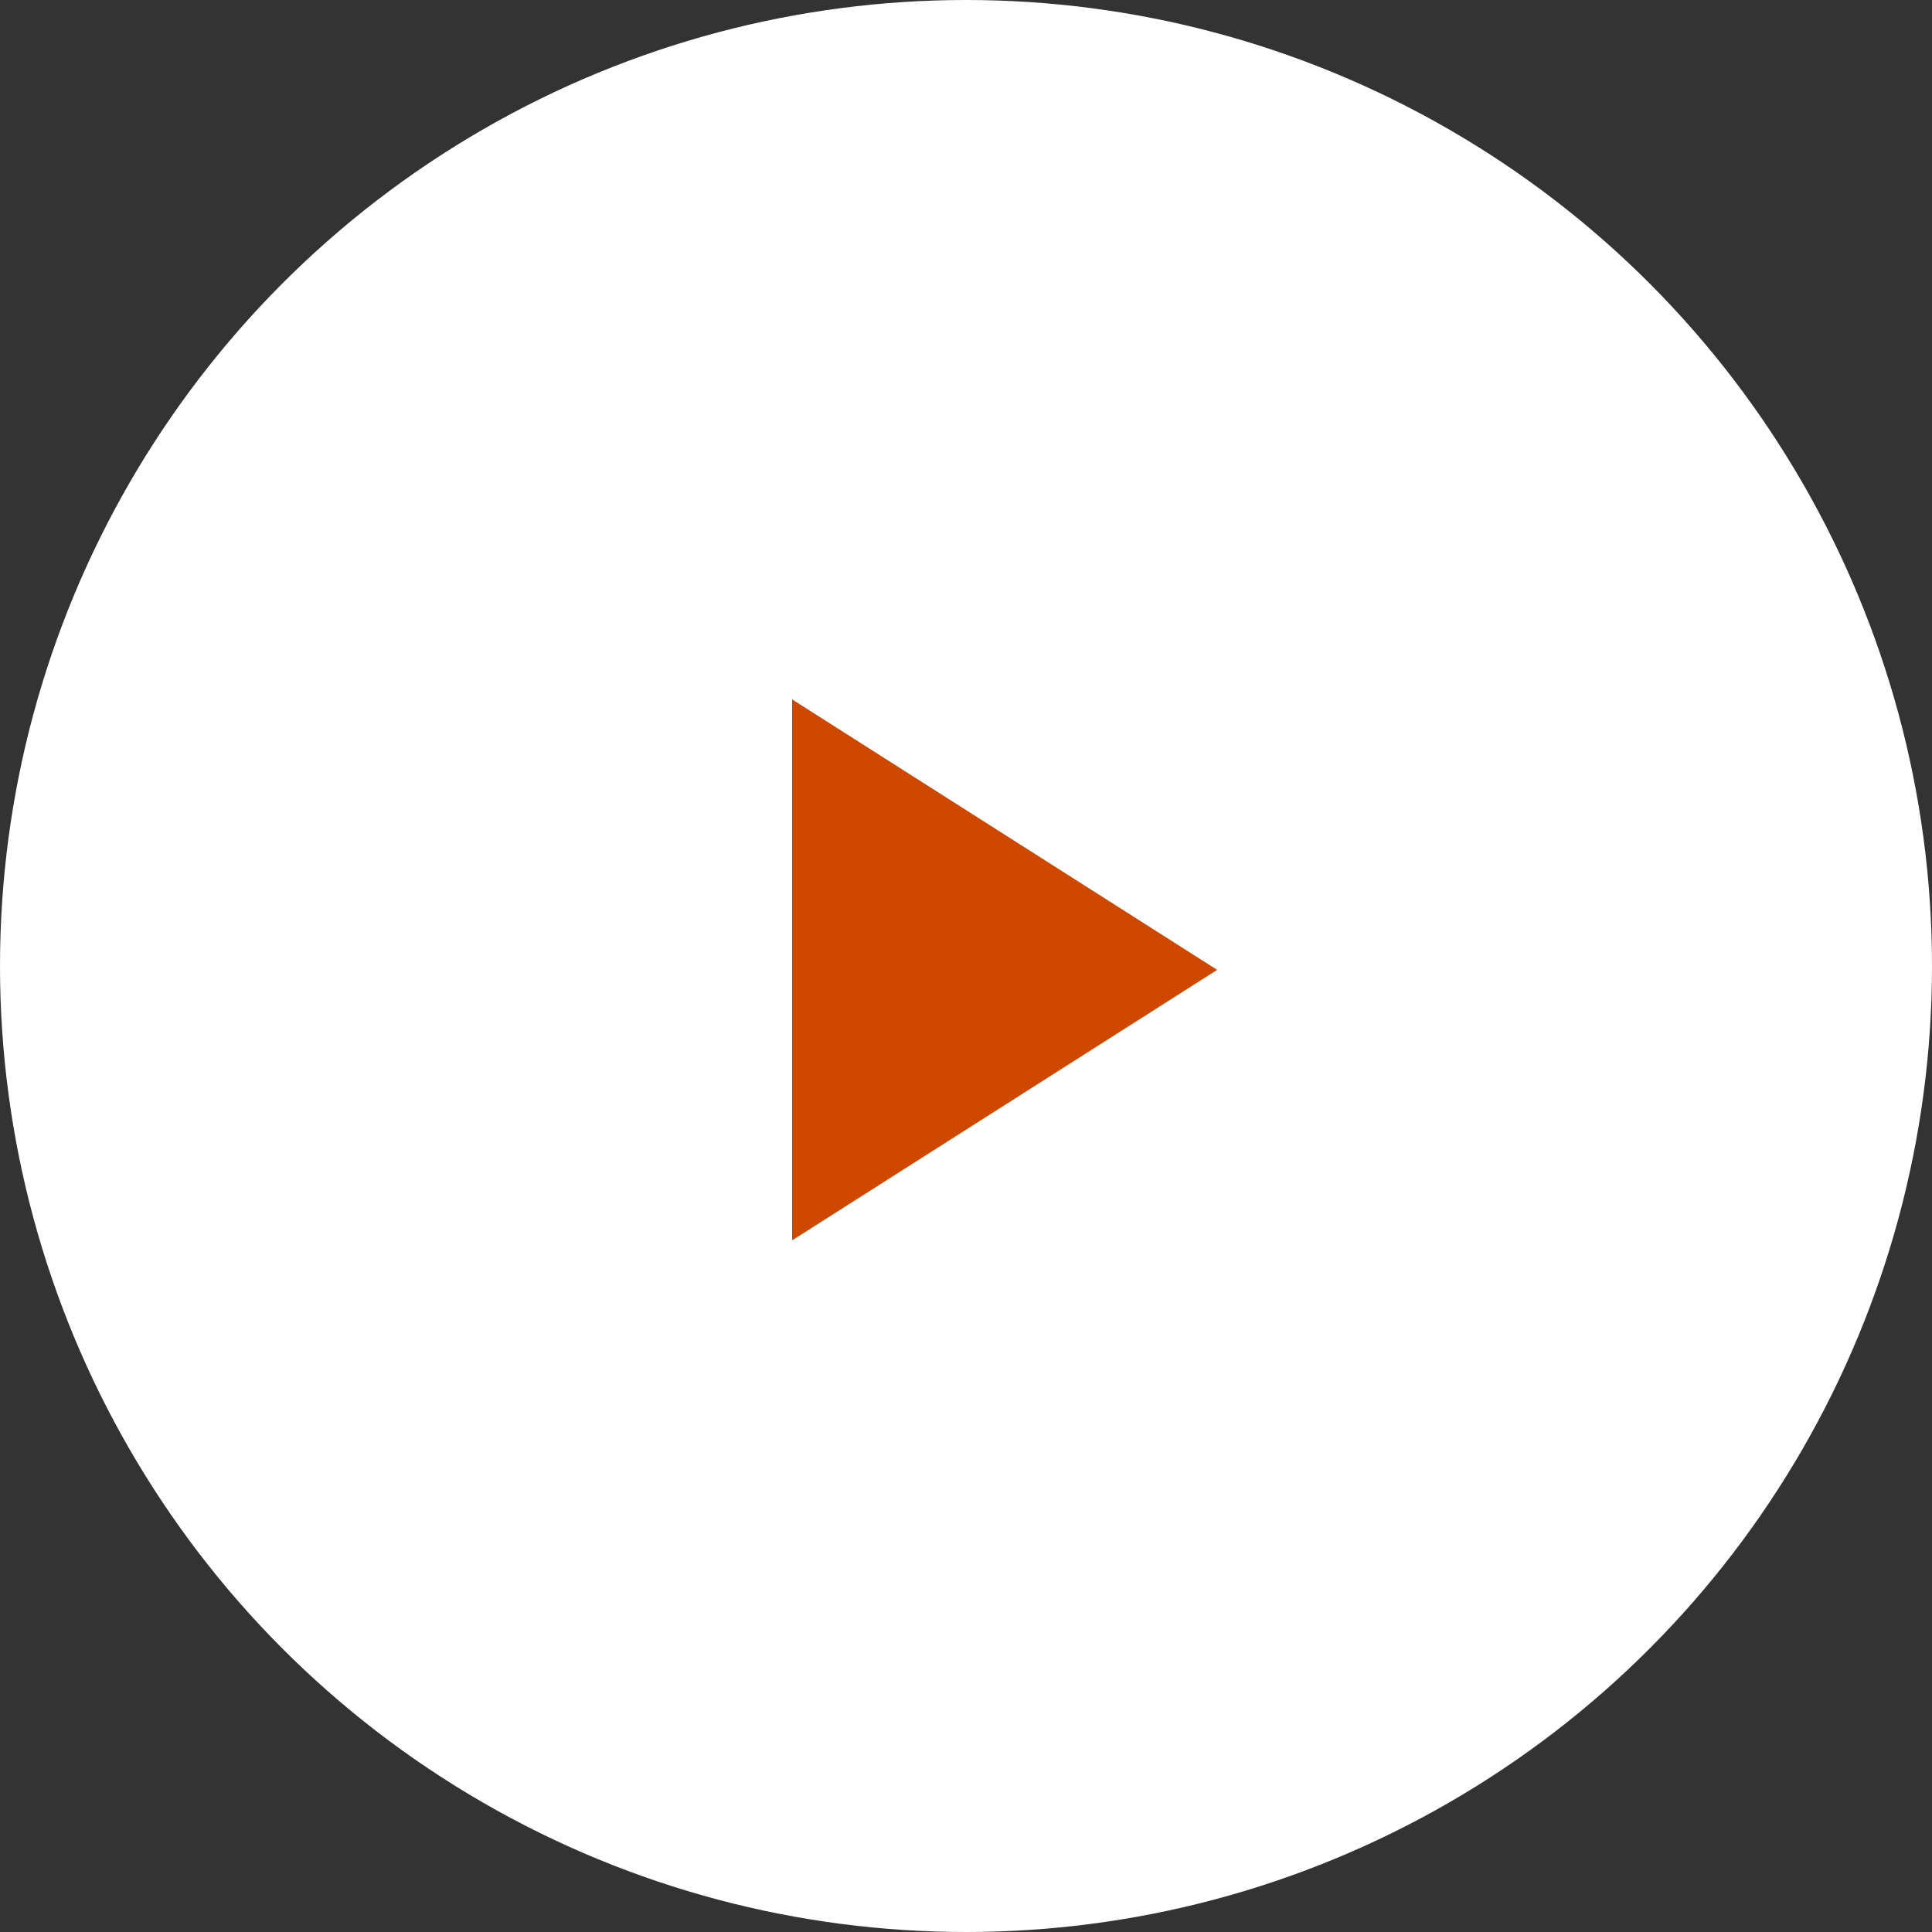
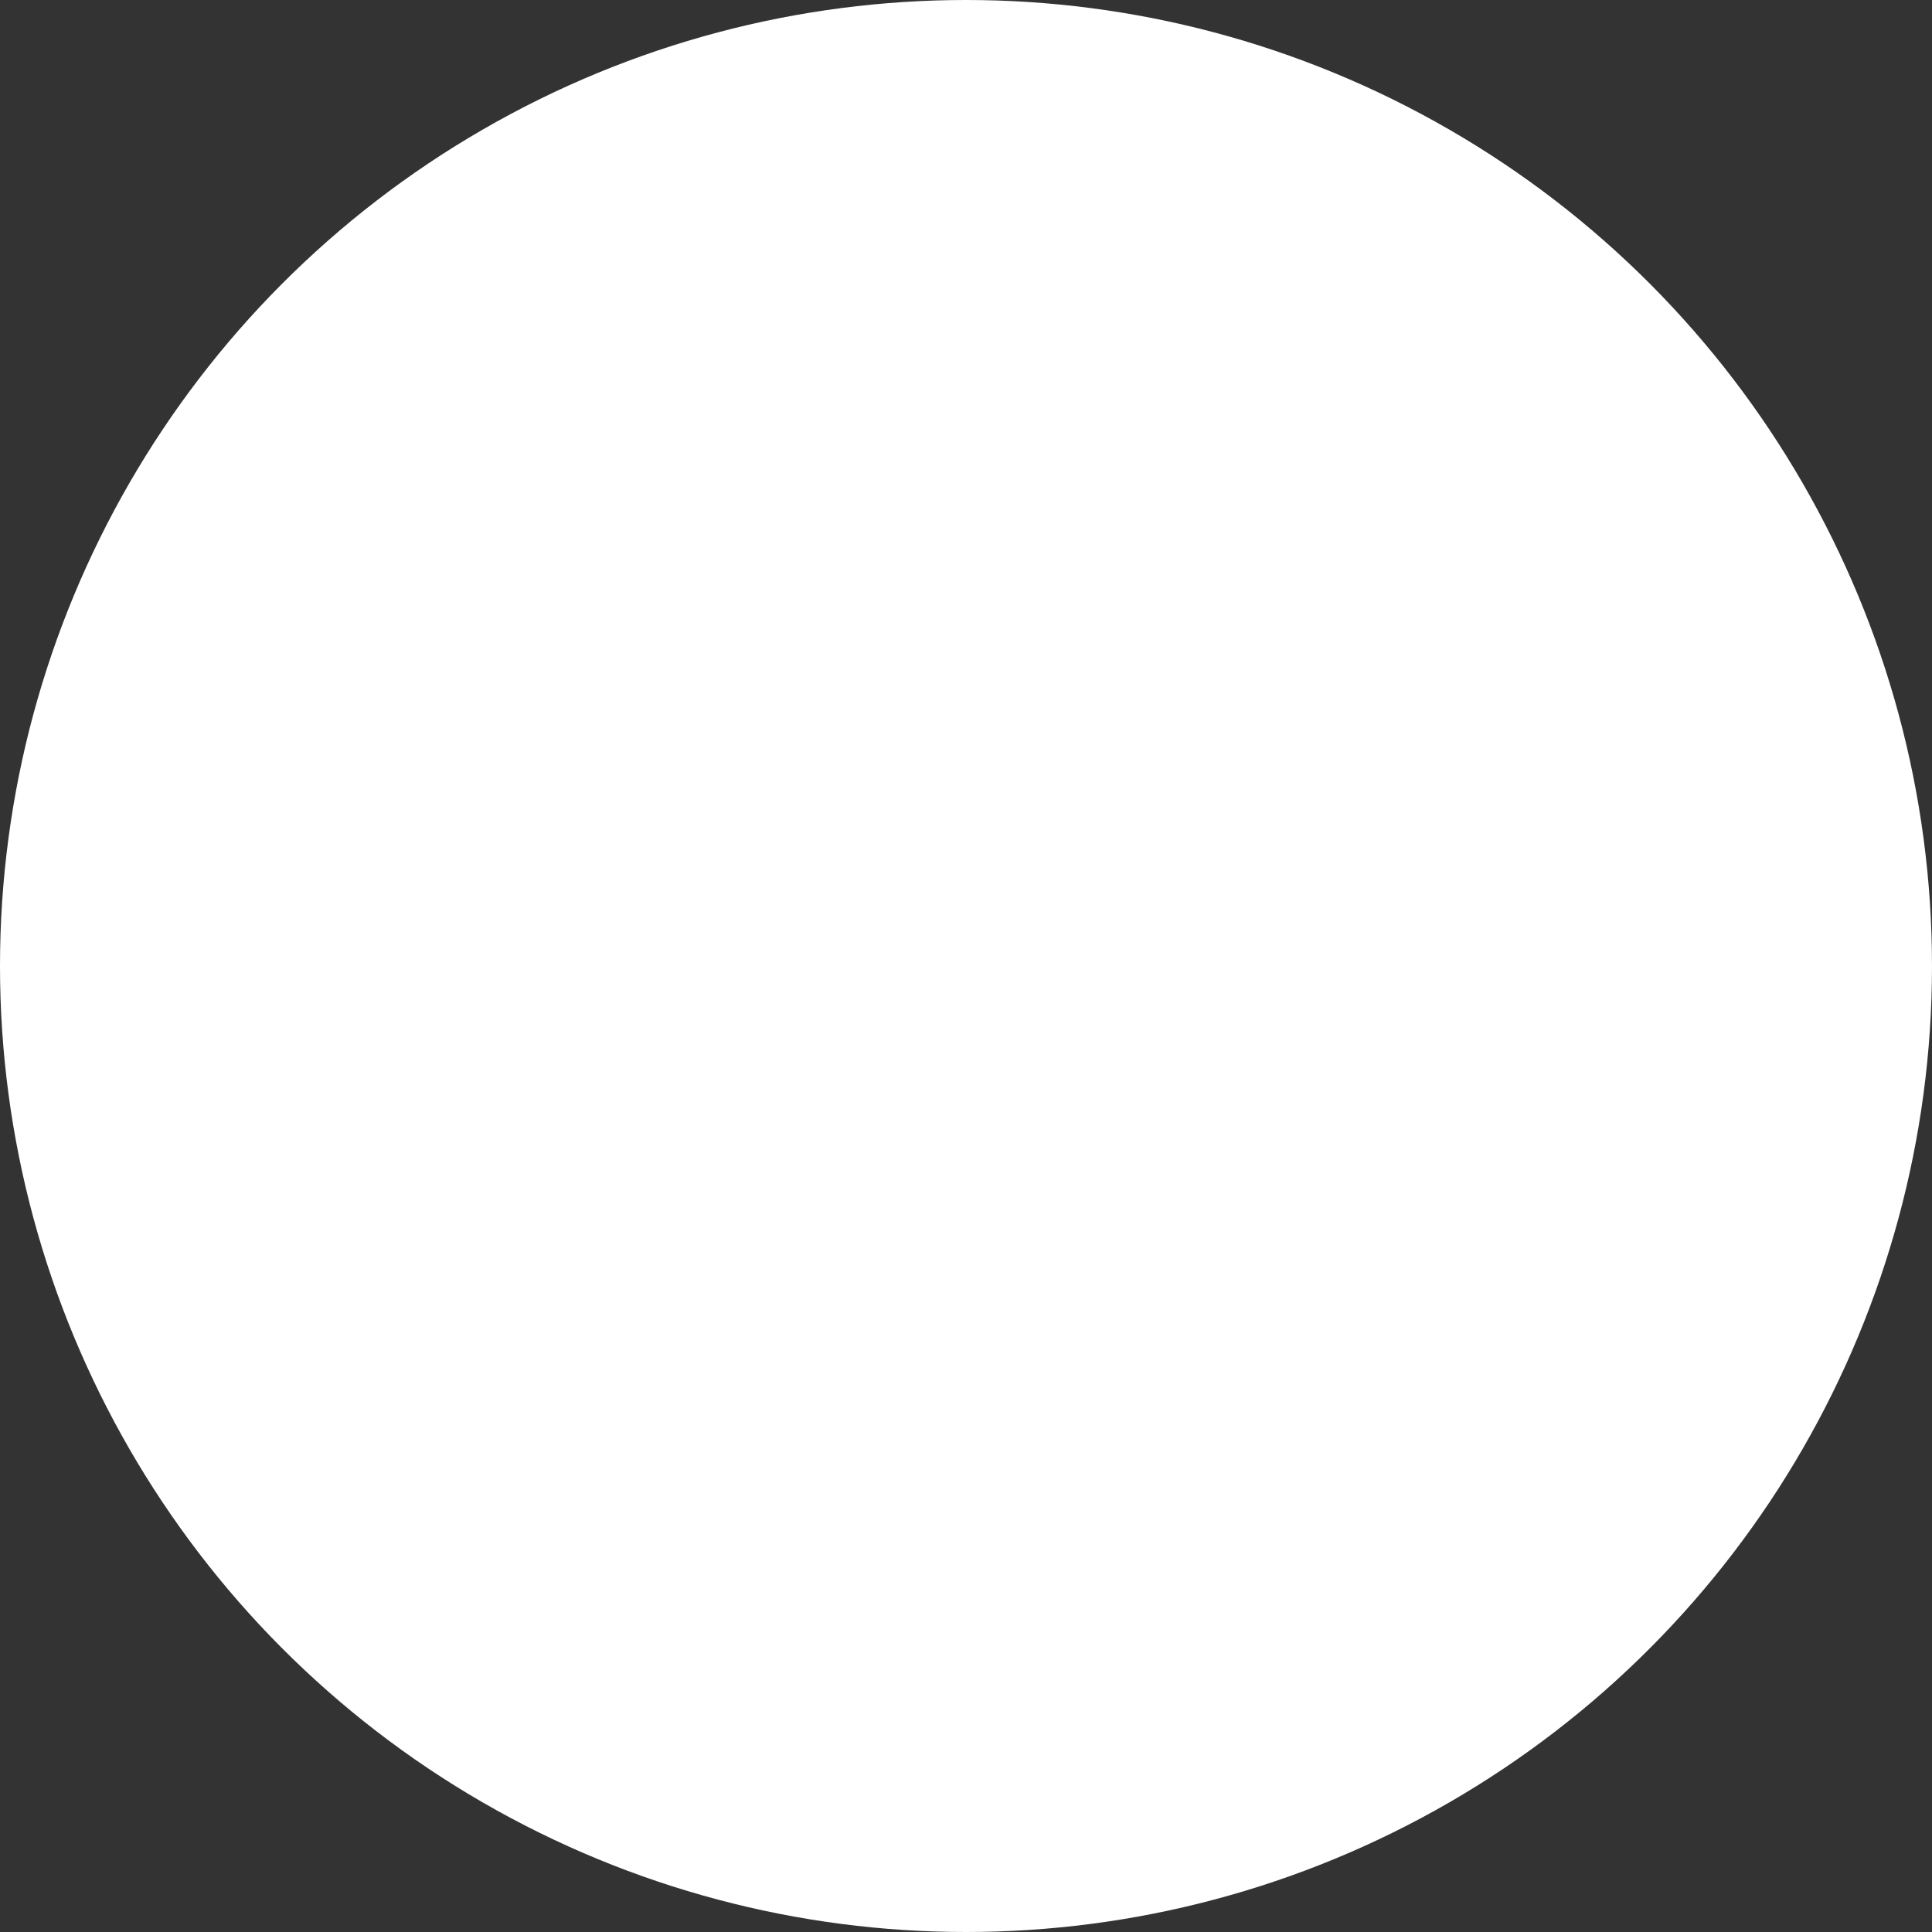
<svg xmlns="http://www.w3.org/2000/svg" id="_レイヤー_2" viewBox="0 0 100 100">
  <rect x="0" y="0" width="100" height="100" fill="#333333" stroke="none" />
  <defs>
    <style>.cls-1{fill:#fff;}.cls-2{fill:#ce4800;}</style>
  </defs>
  <g id="contents">
    <g>
      <circle class="cls-1" cx="50" cy="50" r="50" />
-       <polygon class="cls-2" points="63 50.2 41 36.2 41 64.2 63 50.2" />
    </g>
  </g>
</svg>